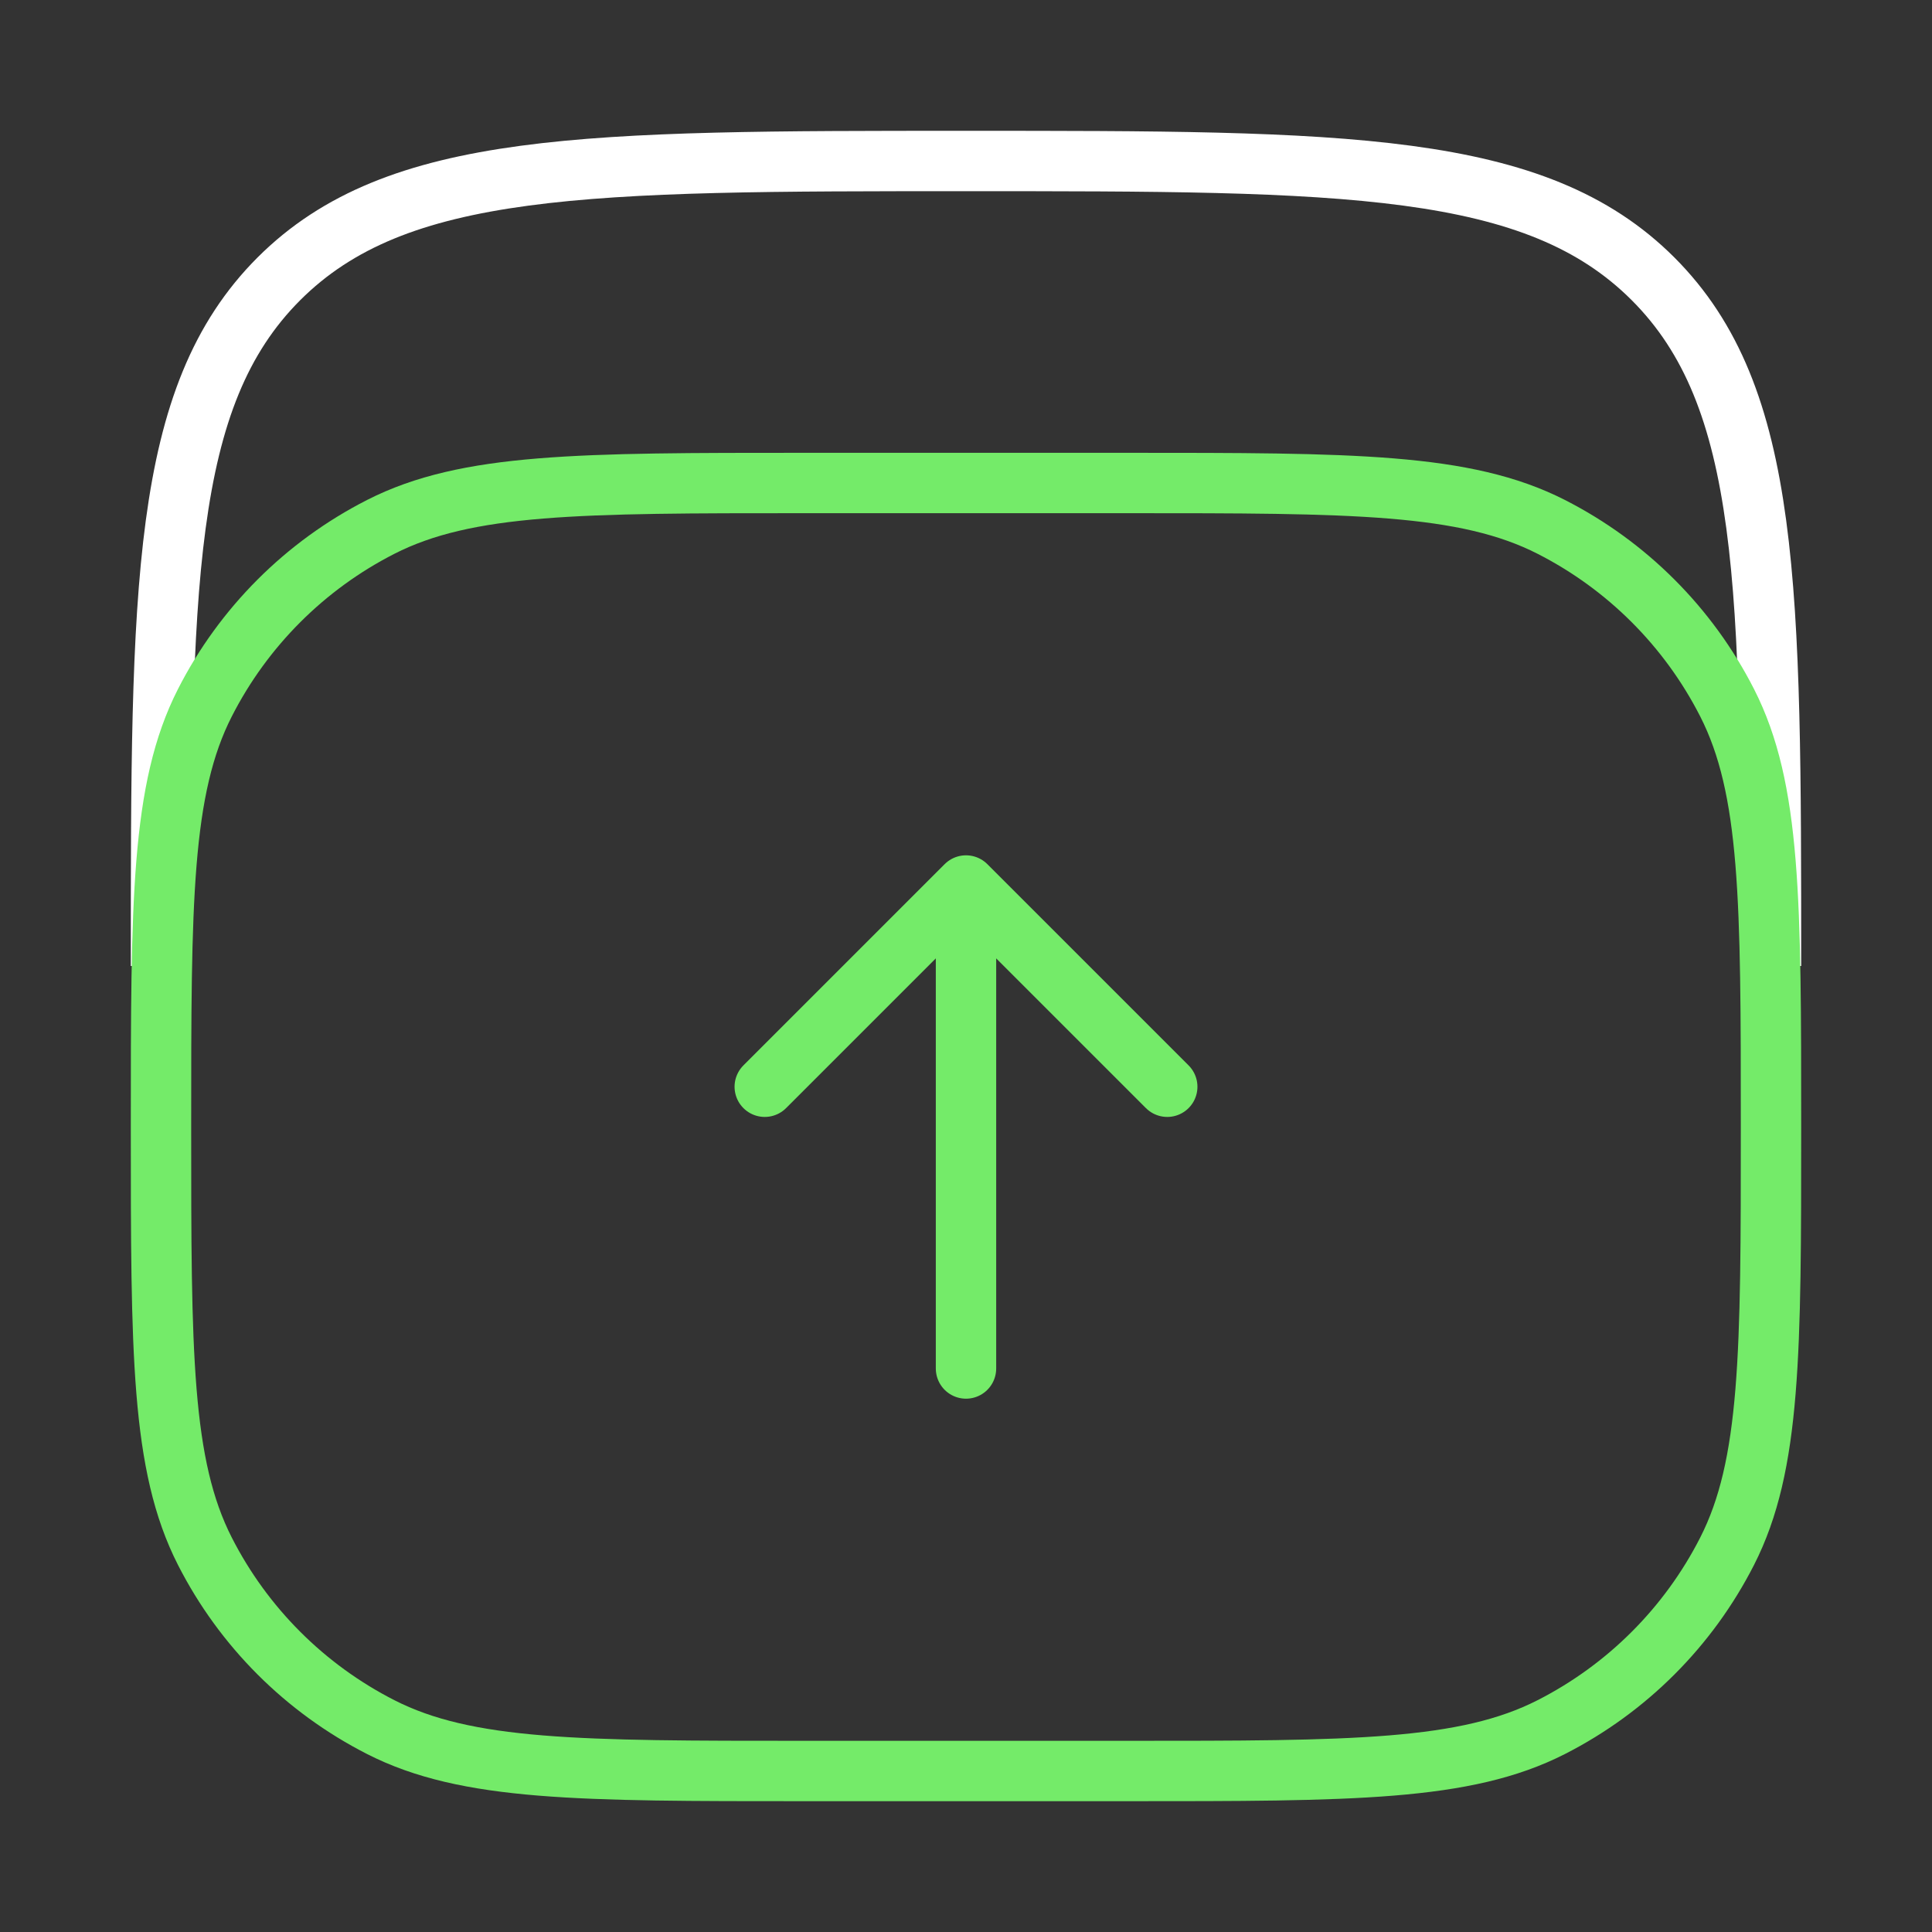
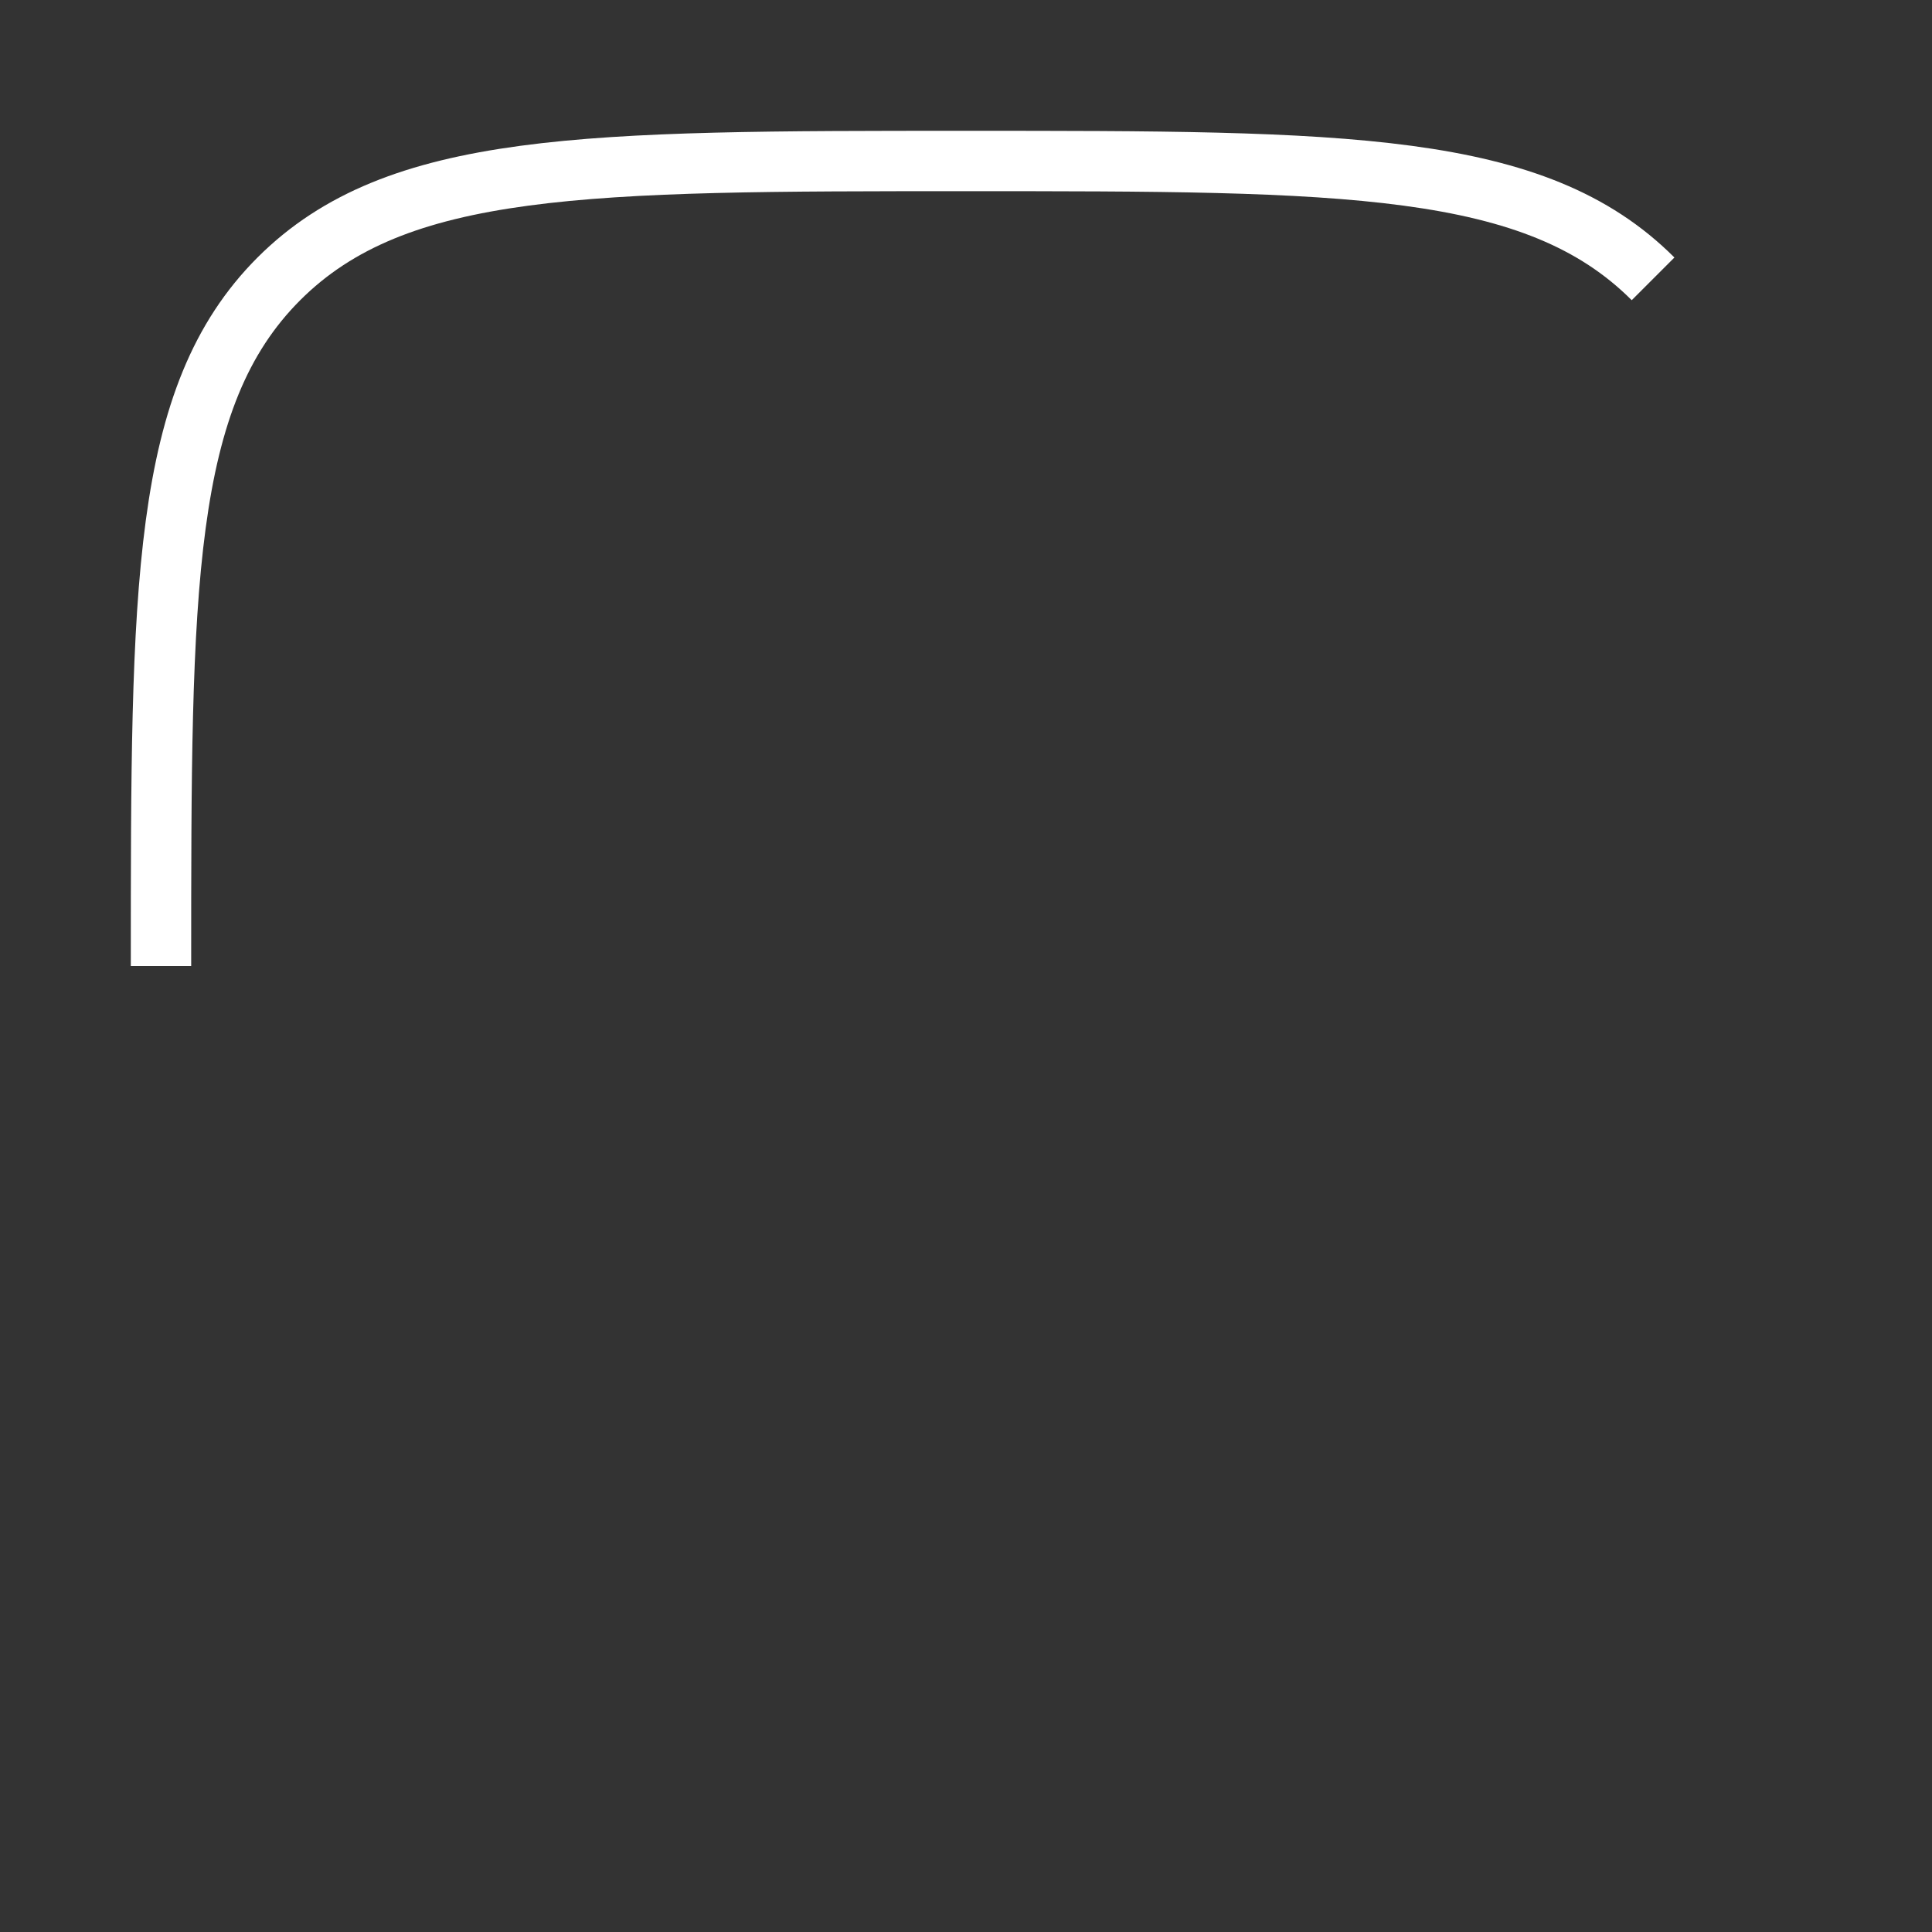
<svg xmlns="http://www.w3.org/2000/svg" width="48" height="48" viewBox="0 0 48 48" fill="none">
  <rect x="0" y="0" width="48" height="48" fill="#333333" stroke="none" />
-   <path d="M4 24C4 14.572 4 9.858 6.928 6.928C9.86 4 14.572 4 24 4C33.428 4 38.142 4 41.07 6.928C44 9.86 44 14.572 44 24" stroke="white" stroke-width="1.5" />
-   <path d="M4 28C4 22.4 4 19.6 5.09 17.46C6.049 15.579 7.578 14.049 9.46 13.09C11.6 12 14.4 12 20 12H28C33.6 12 36.4 12 38.54 13.09C40.422 14.049 41.951 15.579 42.91 17.46C44 19.6 44 22.4 44 28C44 33.6 44 36.4 42.91 38.54C41.951 40.422 40.422 41.951 38.54 42.91C36.4 44 33.6 44 28 44H20C14.4 44 11.6 44 9.46 42.91C7.578 41.951 6.049 40.422 5.09 38.54C4 36.4 4 33.6 4 28Z" stroke="#74EB69" stroke-width="1.5" />
-   <path d="M24 34V22M24 22L29 27M24 22L19 27" stroke="#74EB69" stroke-width="1.5" stroke-linecap="round" stroke-linejoin="round" />
+   <path d="M4 24C4 14.572 4 9.858 6.928 6.928C9.86 4 14.572 4 24 4C33.428 4 38.142 4 41.07 6.928" stroke="white" stroke-width="1.5" />
</svg>